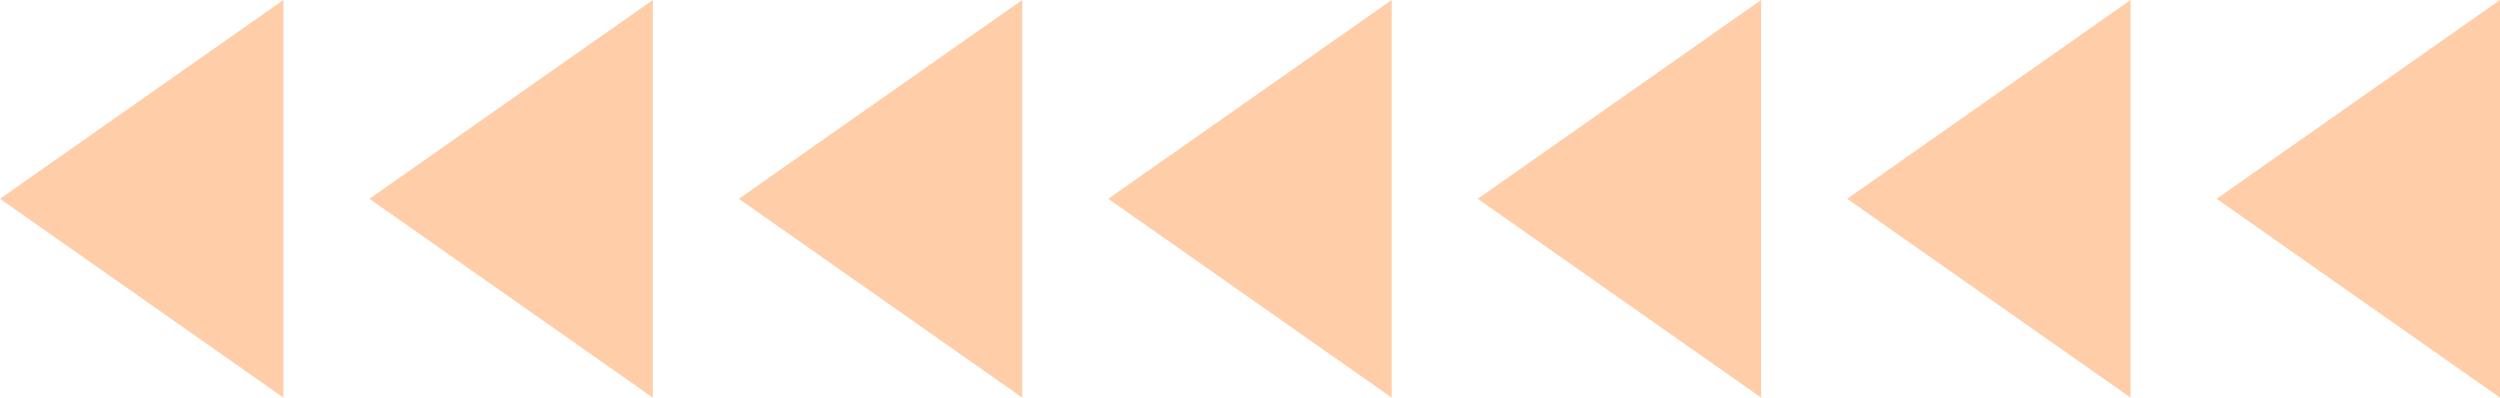
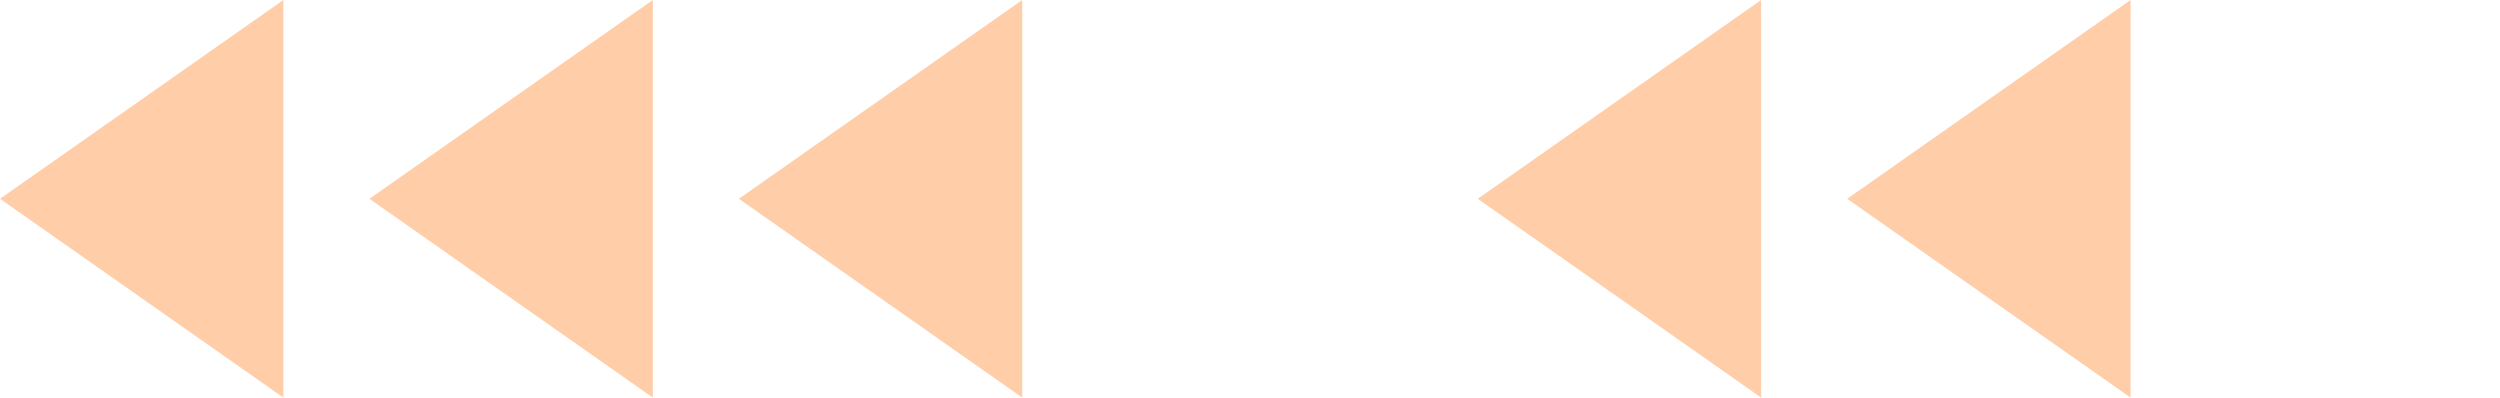
<svg xmlns="http://www.w3.org/2000/svg" viewBox="0 0 465.719 74.065" width="100%" style="vertical-align: middle; max-width: 100%; width: 100%;">
  <g>
    <g>
      <polygon points="52.79 74.065 0 37.032 52.79 0 52.79 74.065" fill="rgb(255,205,168)">
     </polygon>
      <polygon points="121.611 74.065 68.821 37.032 121.611 0 121.611 74.065" fill="rgb(255,205,168)">
     </polygon>
      <polygon points="190.433 74.065 137.643 37.032 190.433 0 190.433 74.065" fill="rgb(255,205,168)">
     </polygon>
-       <polygon points="259.254 74.065 206.464 37.032 259.254 0 259.254 74.065" fill="rgb(255,205,168)">
-      </polygon>
      <polygon points="328.076 74.065 275.286 37.032 328.076 0 328.076 74.065" fill="rgb(255,205,168)">
     </polygon>
      <polygon points="396.897 74.065 344.107 37.032 396.897 0 396.897 74.065" fill="rgb(255,205,168)">
     </polygon>
-       <polygon points="465.719 74.065 412.929 37.032 465.719 0 465.719 74.065" fill="rgb(255,205,168)">
-      </polygon>
    </g>
  </g>
</svg>